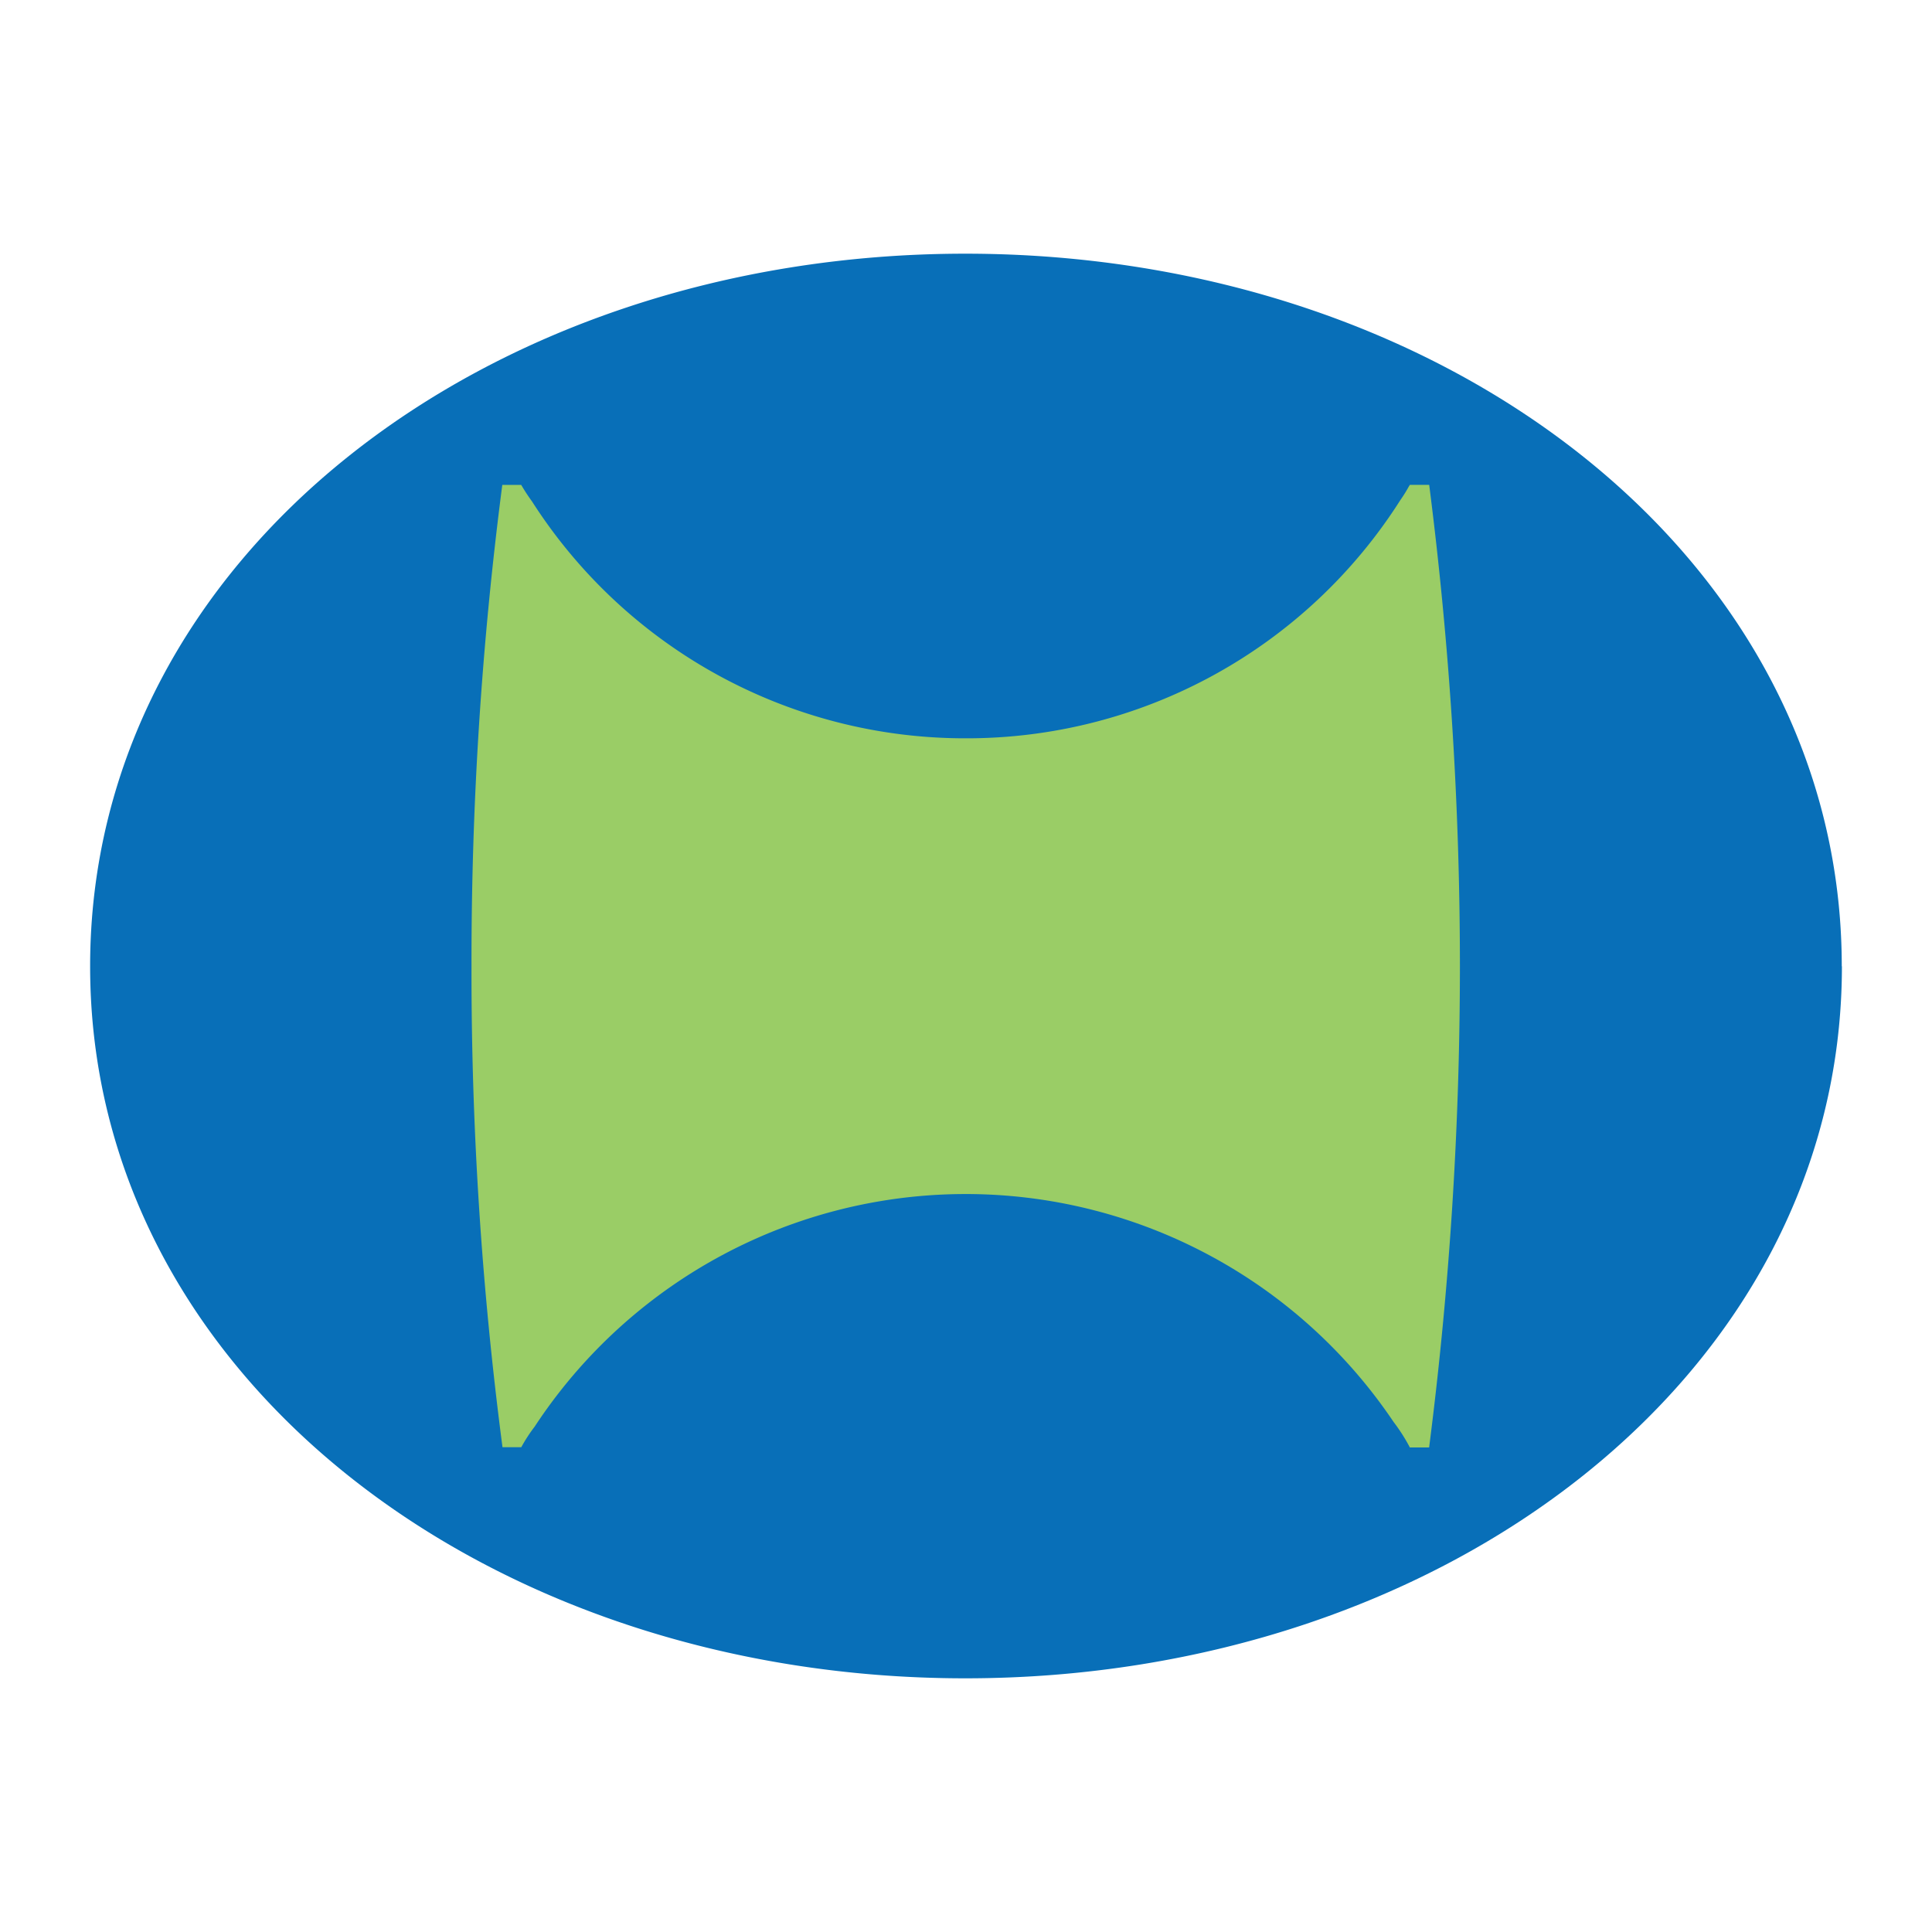
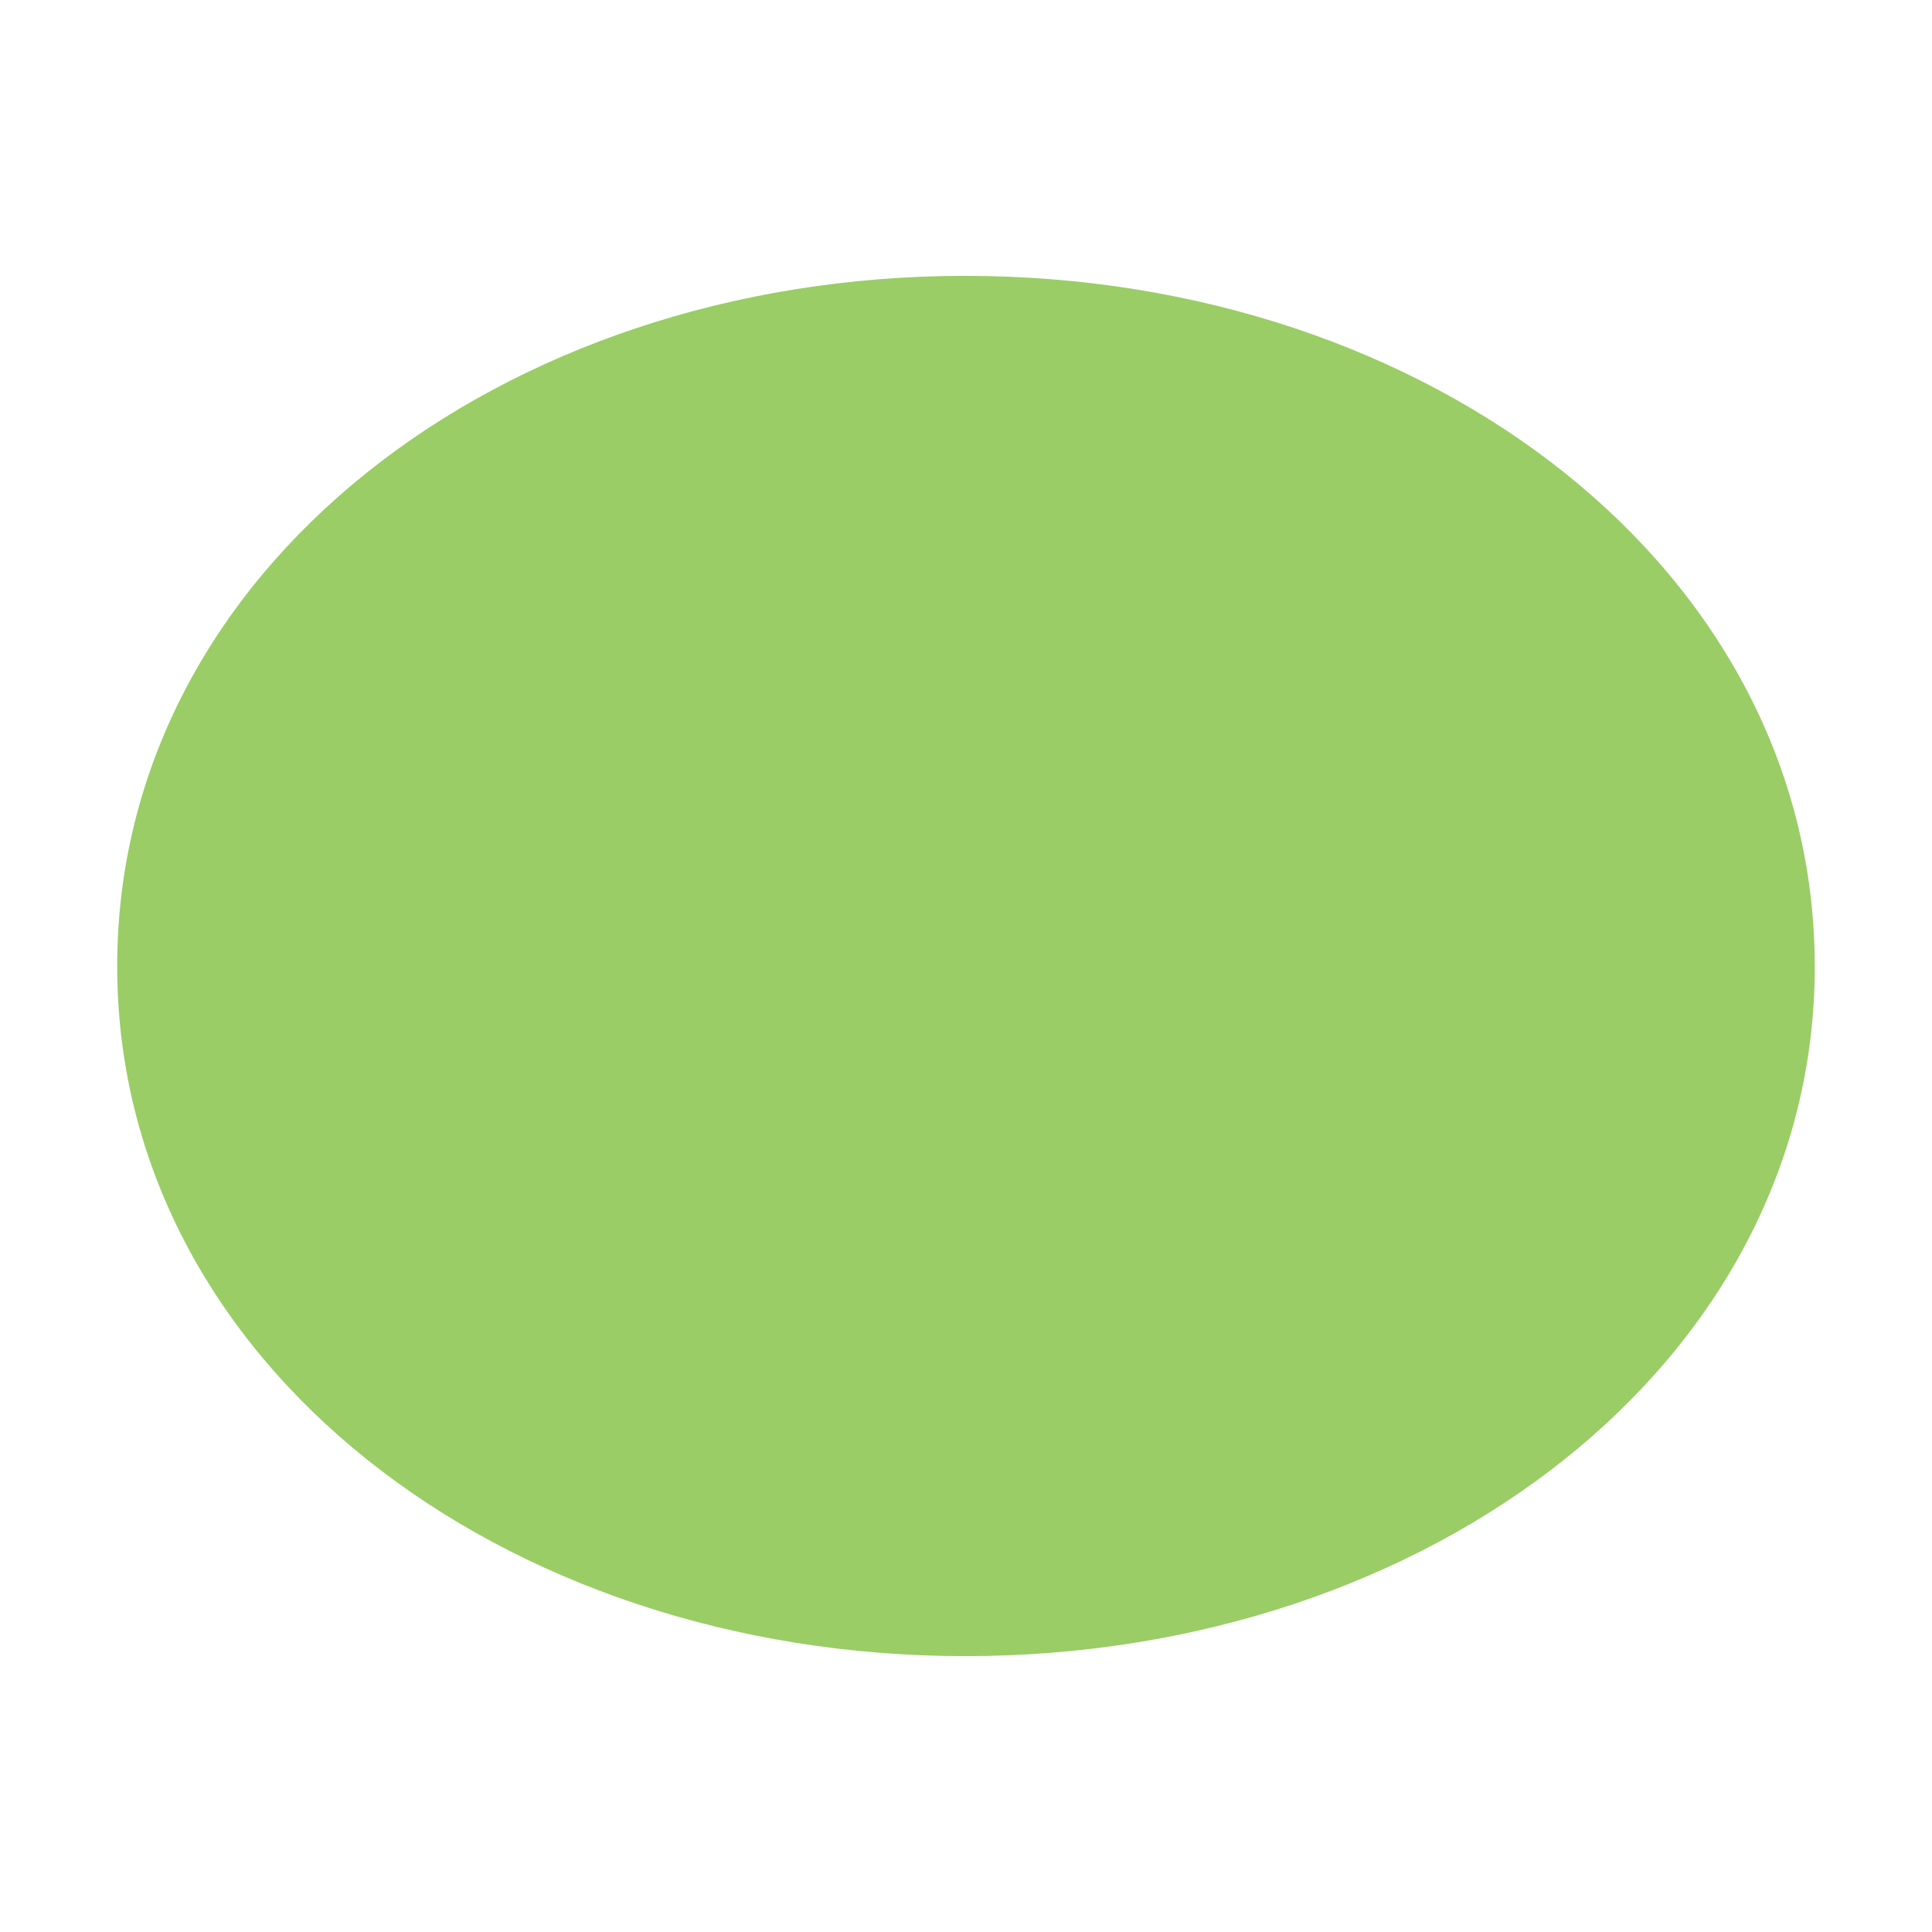
<svg xmlns="http://www.w3.org/2000/svg" width="200" height="200" viewBox="0 0 200 200">
  <g id="Hyundai_oil_bank" data-name="Hyundai oil bank" transform="translate(-303 -546)">
-     <rect id="Rectangle_37" data-name="Rectangle 37" width="200" height="200" transform="translate(303 546)" fill="none" />
    <g id="Layer_1-2" transform="translate(312.33 572.262)">
      <path id="Path_49" data-name="Path 49" d="M179.868,74.864c0-40.976-39.785-71.474-87.942-71.474S4.14,33.9,4.14,74.864s39.724,71.414,87.793,71.414,87.942-30.438,87.942-71.414" transform="translate(-1.338 -1.096)" fill="#9acd66" />
-       <path id="Path_50" data-name="Path 50" d="M141.8,73.749a392.1,392.1,0,0,1-3.188,49.829h-2l-.041-.088a18.368,18.368,0,0,0-1.638-2.552,53.38,53.38,0,0,0-88.917.487,16.322,16.322,0,0,0-1.381,2.125H42.688A378.285,378.285,0,0,1,39.48,73.742a382.106,382.106,0,0,1,3.188-49.809h1.956a19.965,19.965,0,0,0,1.124,1.719A53.2,53.2,0,0,0,90.588,50.167,53.164,53.164,0,0,0,135.639,25.5a15.093,15.093,0,0,0,.873-1.4l.108-.169h2A393.469,393.469,0,0,1,141.8,73.762m39.528,0C181.339,31.5,140.275,0,90.6,0S0,31.5,0,73.769s41,73.708,90.6,73.708,90.744-31.439,90.744-73.708" fill="#086fb8" />
    </g>
  </g>
</svg>